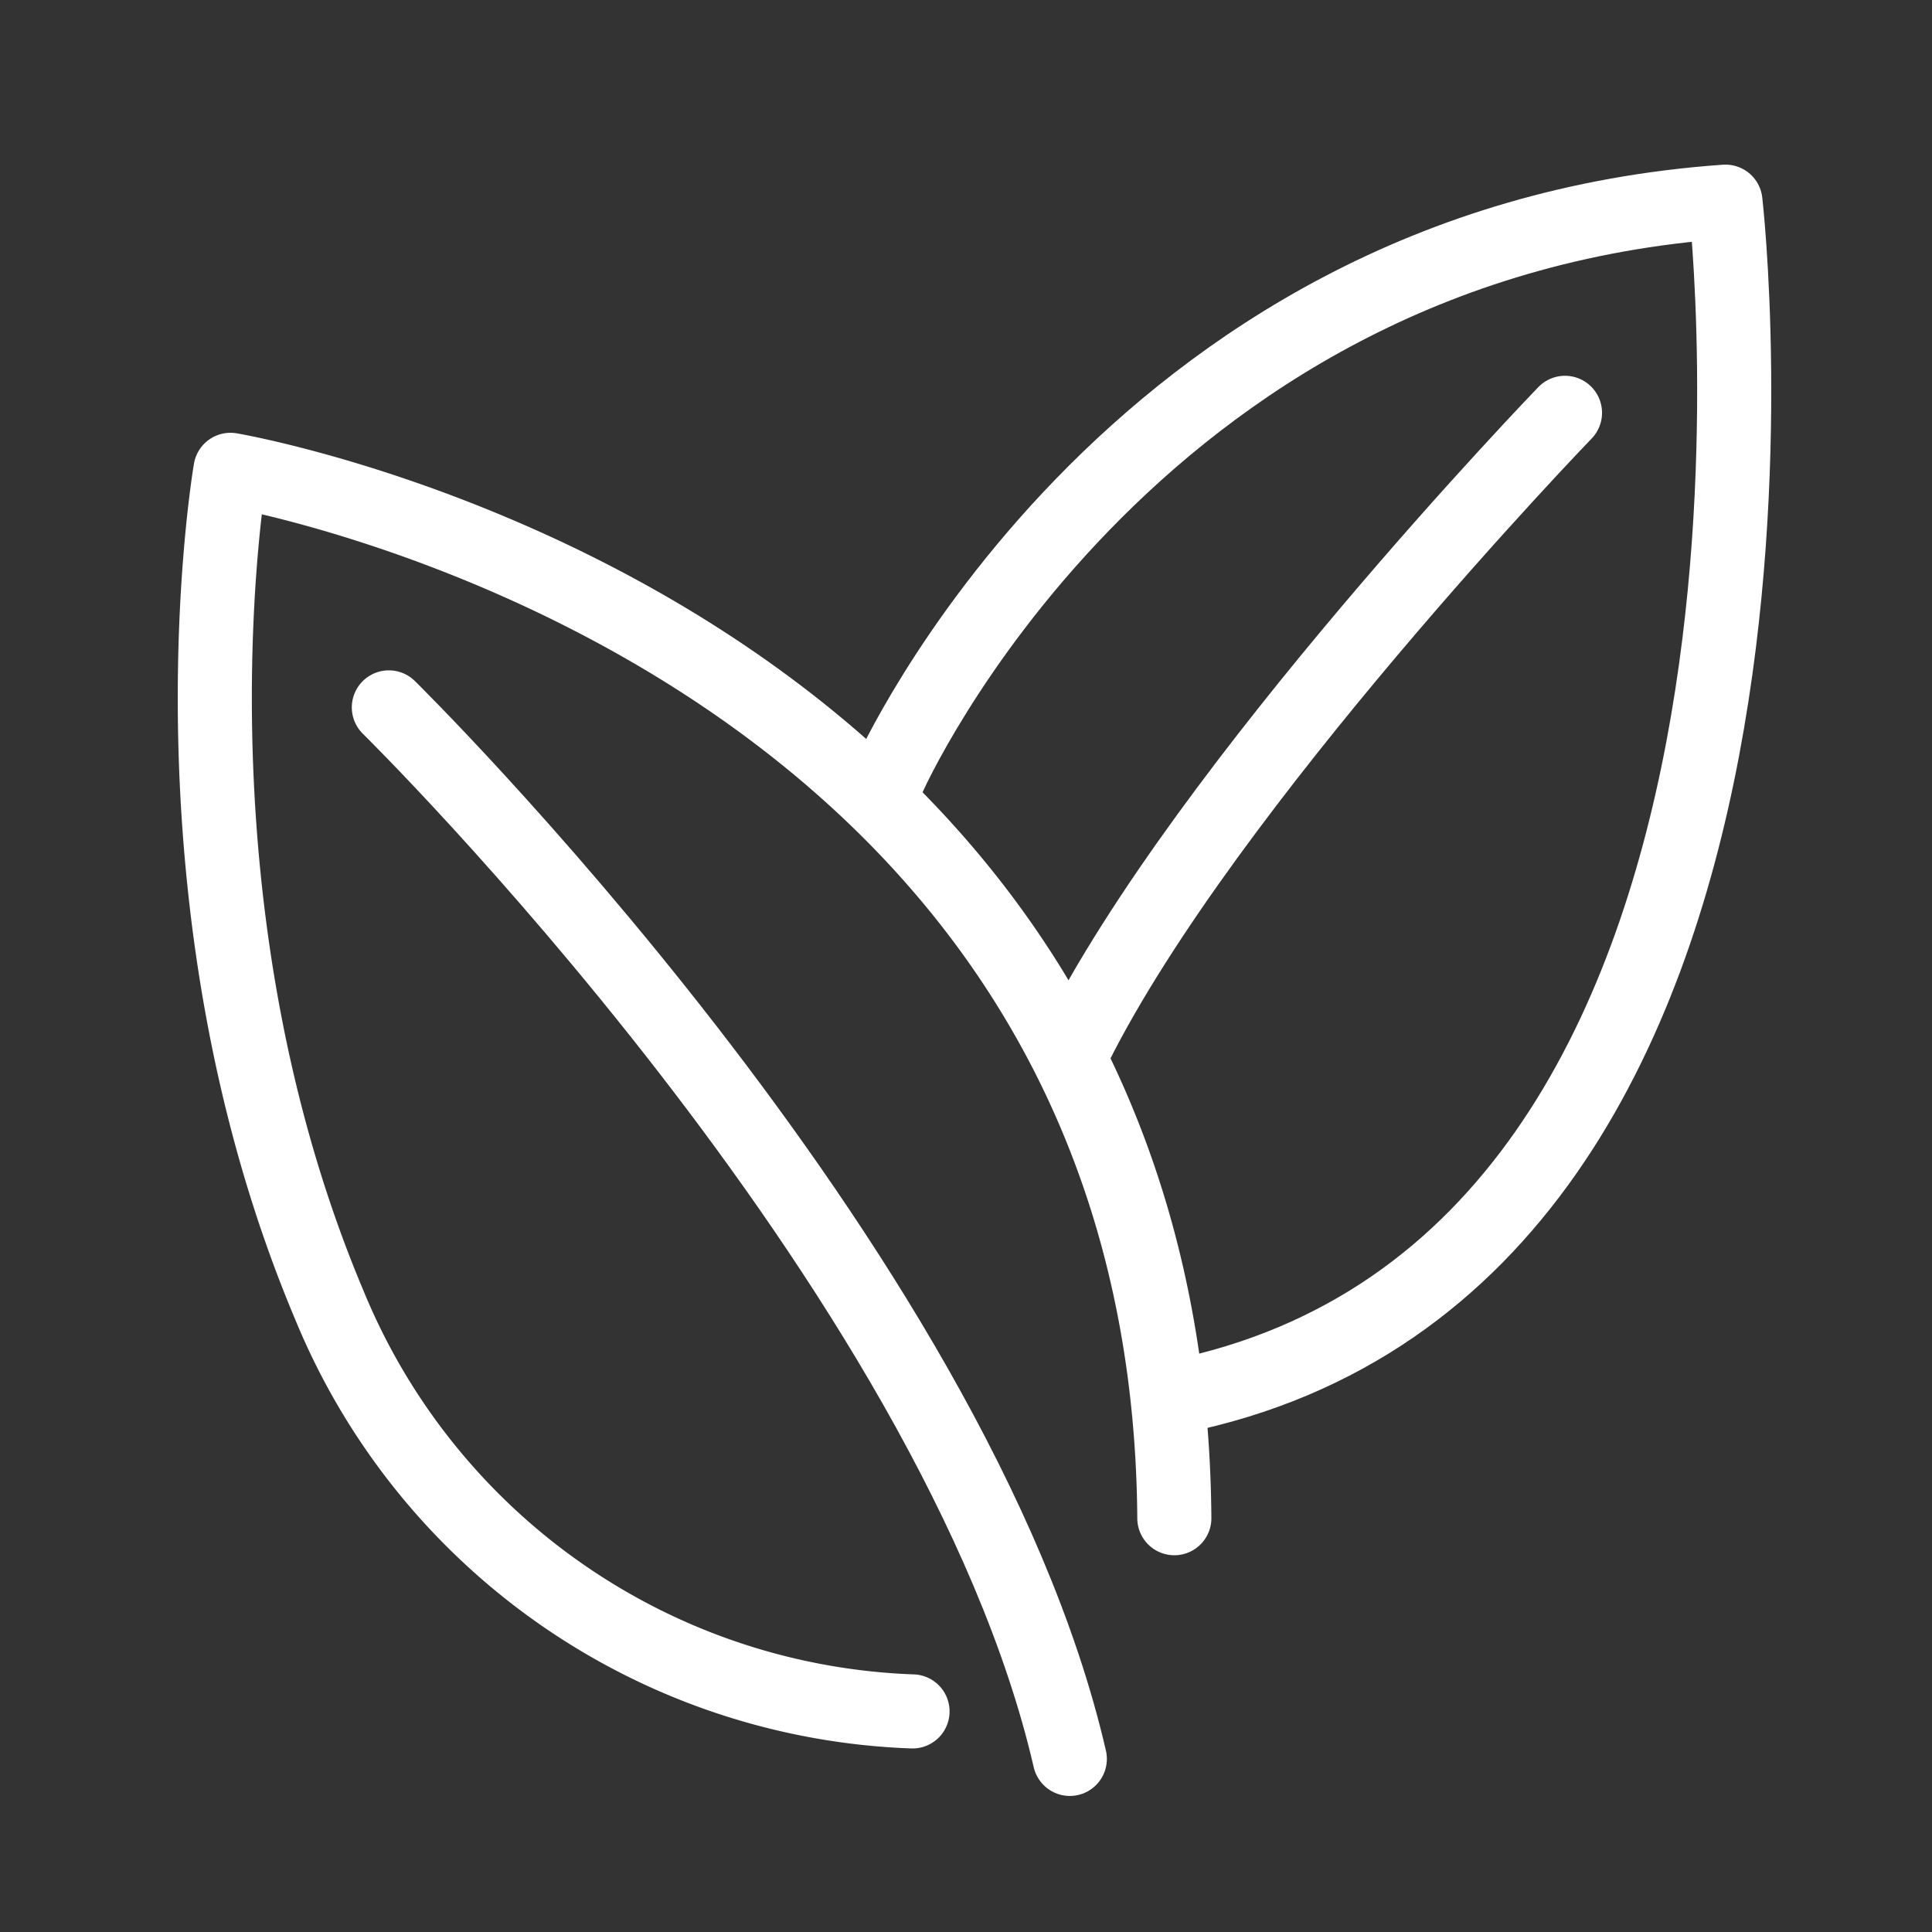
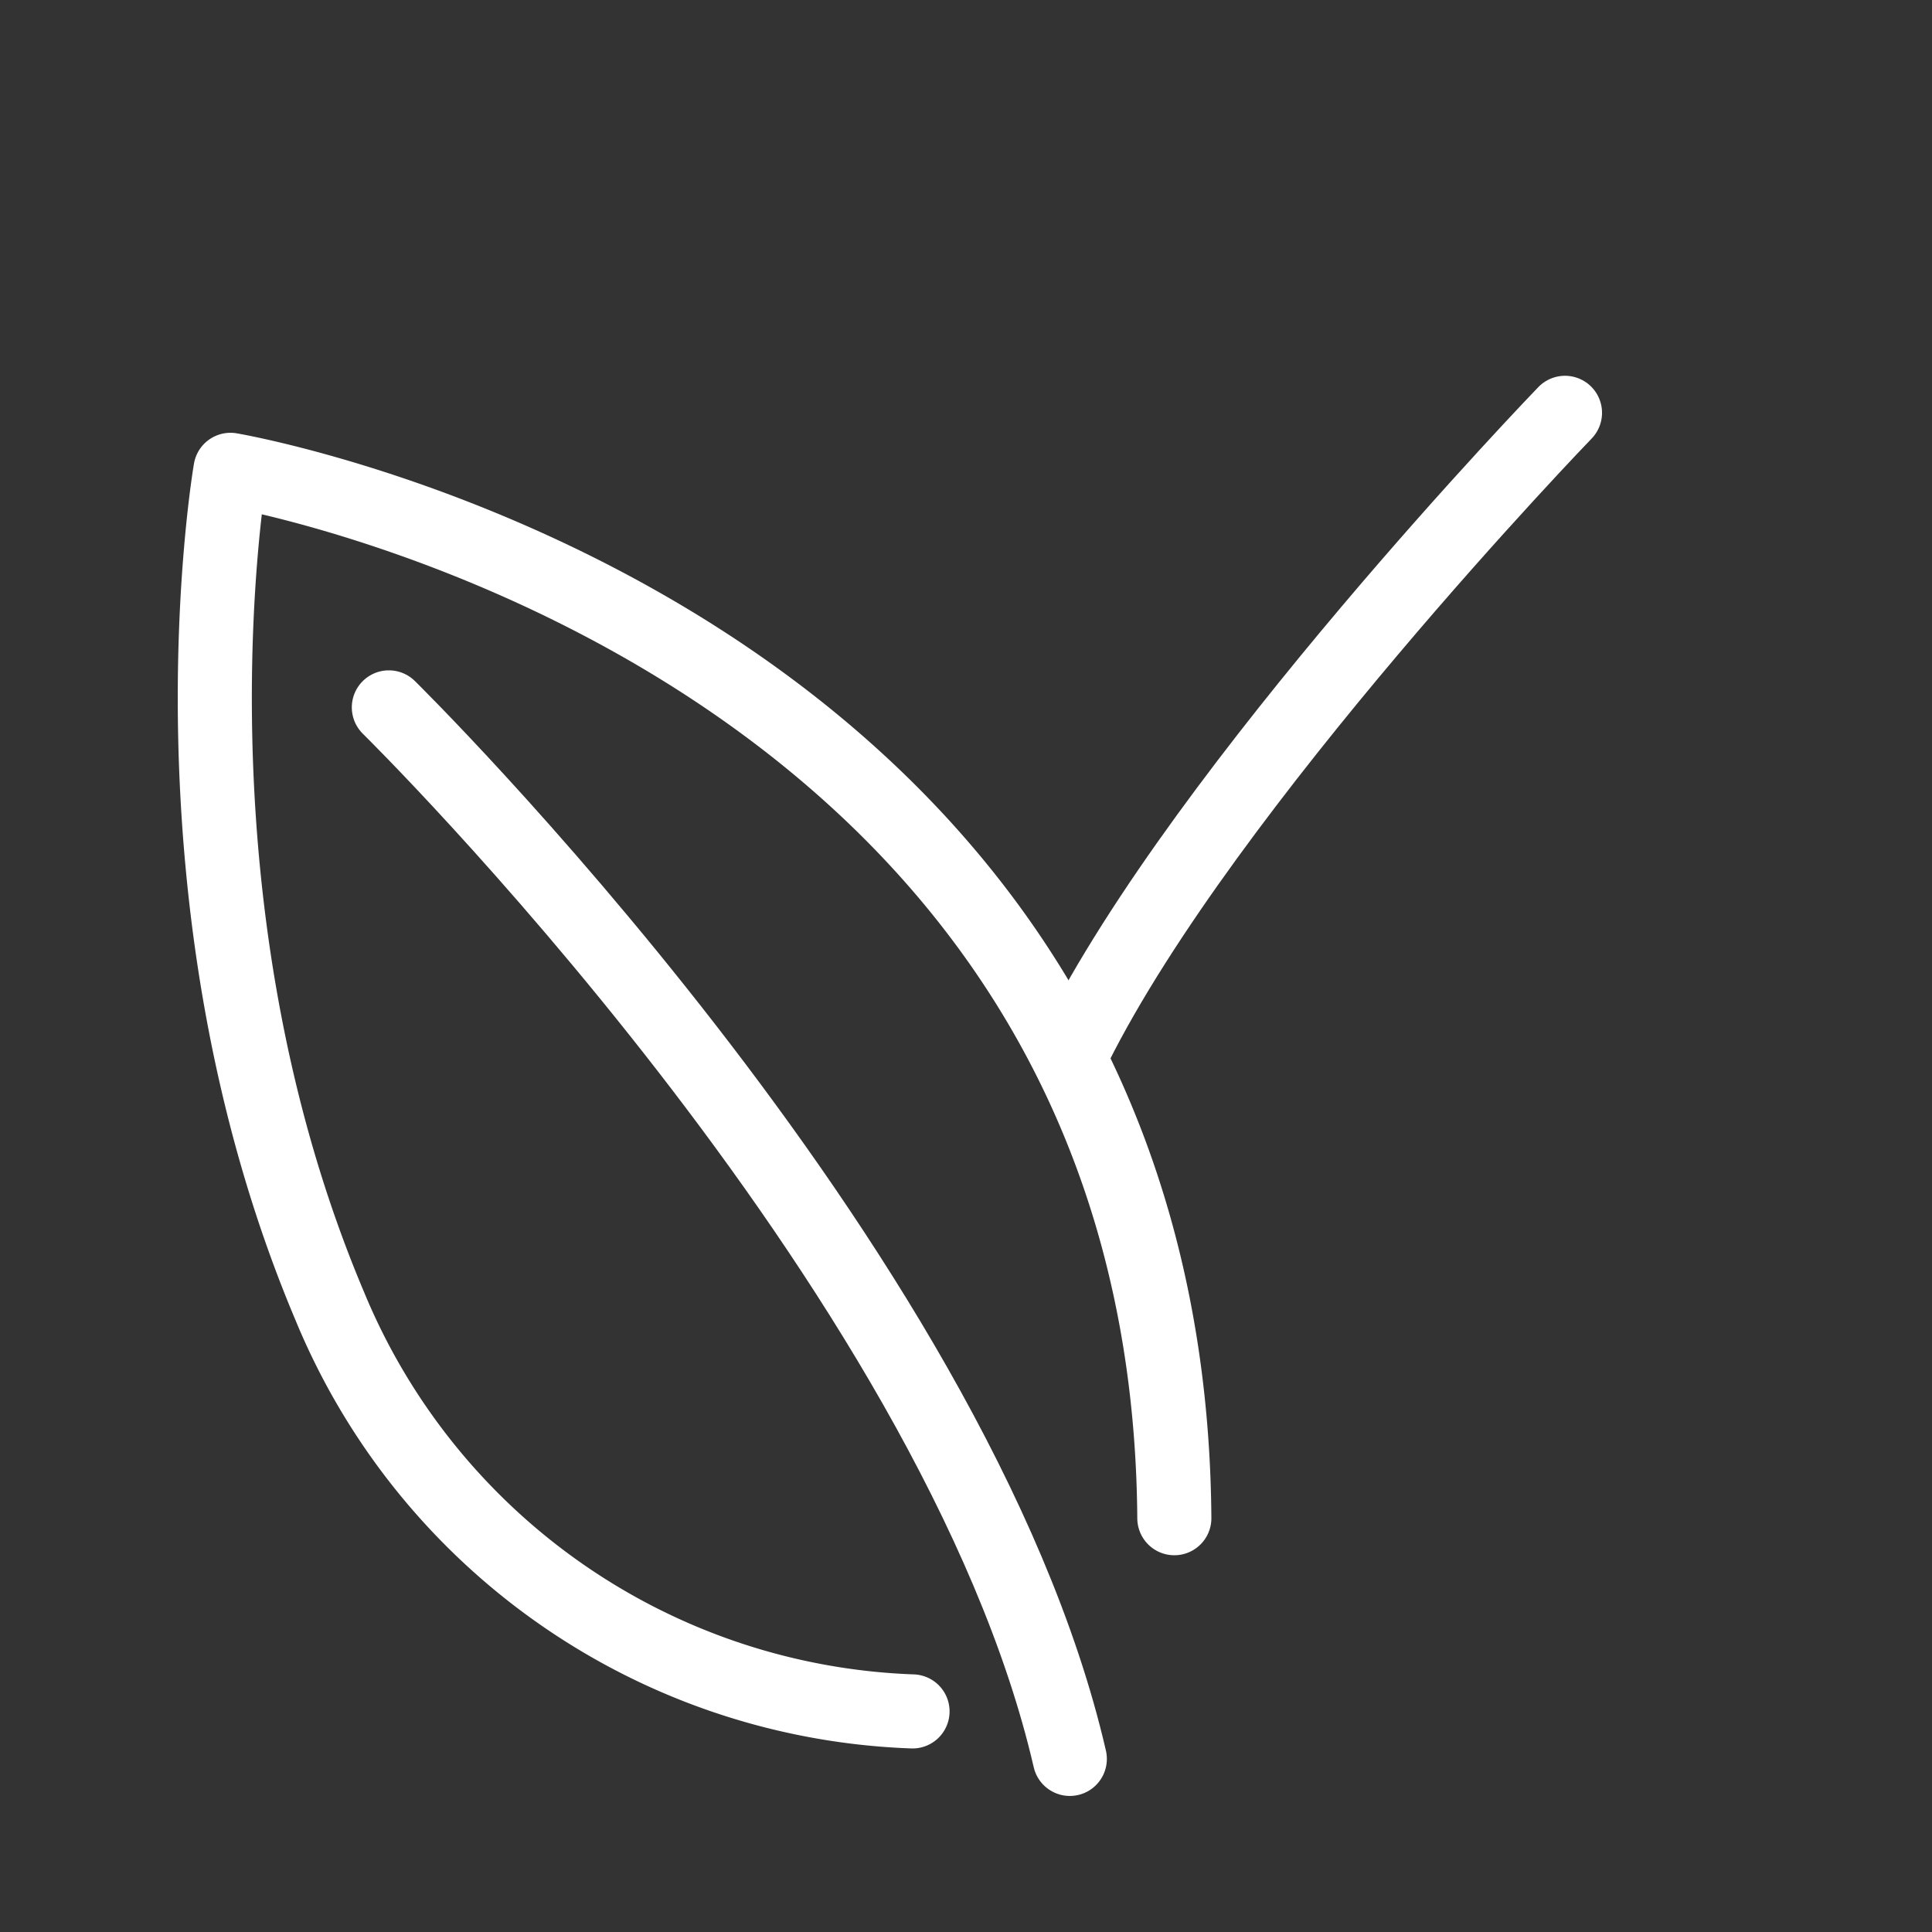
<svg xmlns="http://www.w3.org/2000/svg" id="Слой_1" data-name="Слой 1" viewBox="0 0 65.197 65.197">
  <rect x="0" y="0" width="65.197" height="65.197" fill="#333333" stroke="none" />
  <defs>
    <style>
      .cls-1 {
        fill: none;
        stroke: #fff;
        stroke-linecap: round;
        stroke-linejoin: round;
        stroke-width: 2.5px;
      }
    </style>
  </defs>
  <title>5r</title>
  <g>
    <path class="cls-1" d="M30.794,57.753a22.132,22.132,0,0,1-19.667-13.681c-5.843-13.824-3.349-28.217-3.349-28.217S39.415,21.199,39.629,51.233" />
    <path class="cls-1" d="M13.122,23.871s19.132,18.812,22.98,35.485" />
-     <path class="cls-1" d="M30.01,26.187S37.99,8.231,58.227,6.805c0,0,4.133,35.77-18.527,40.331" />
    <path class="cls-1" d="M52.812,13.931S40.698,26.472,36.28,35.308" />
  </g>
</svg>